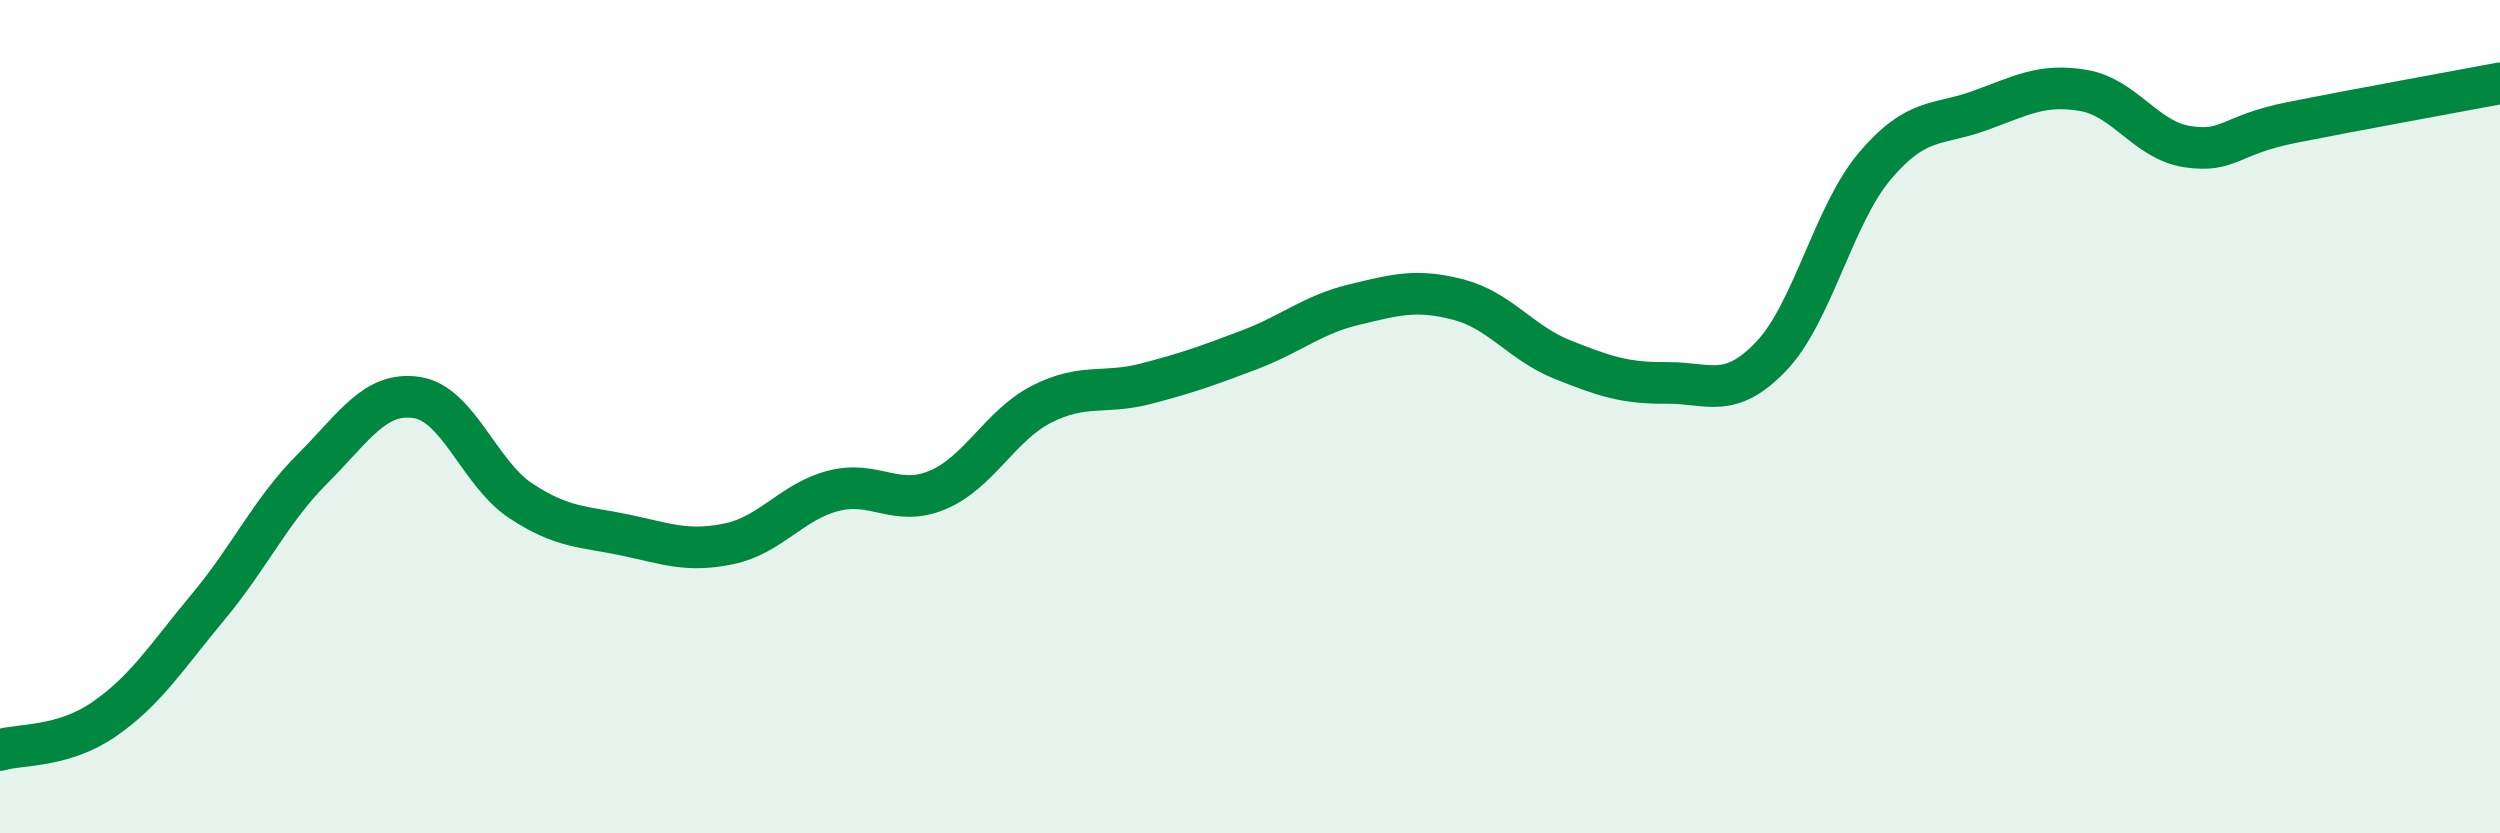
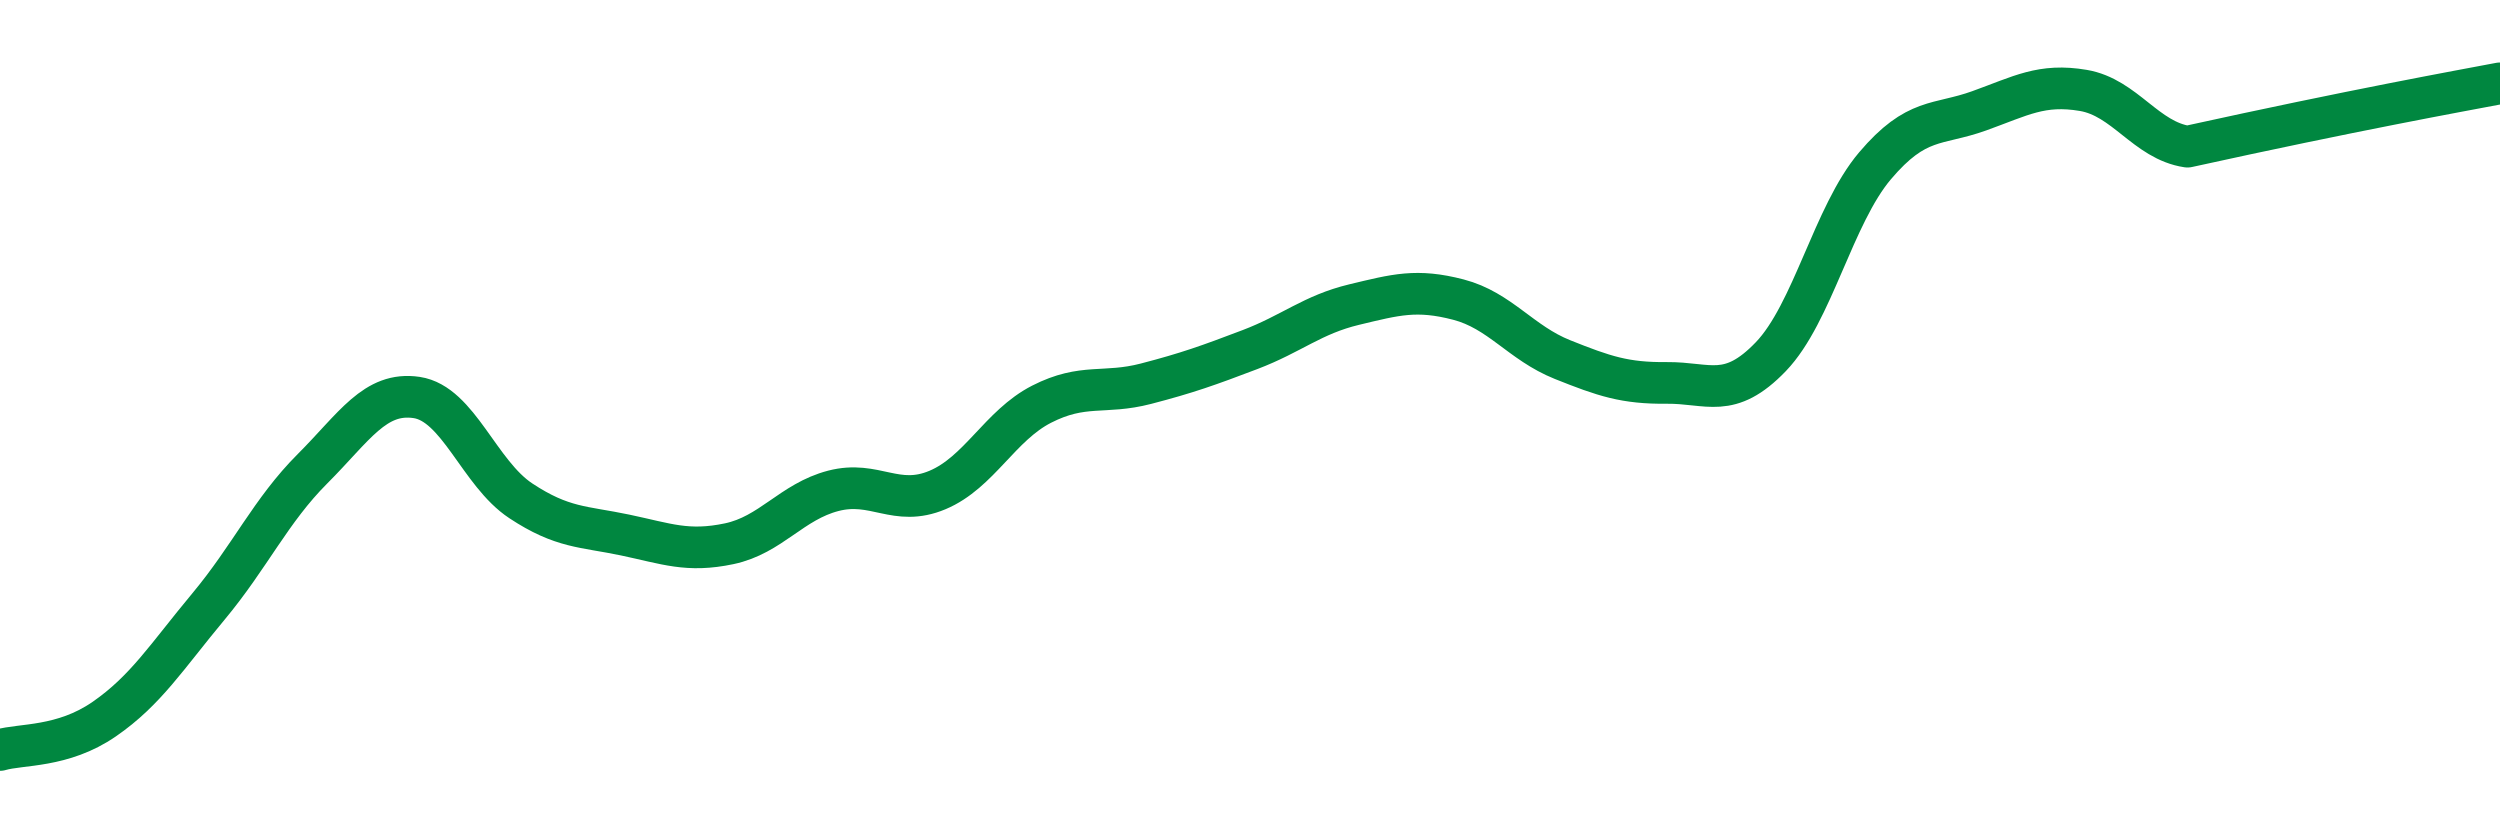
<svg xmlns="http://www.w3.org/2000/svg" width="60" height="20" viewBox="0 0 60 20">
-   <path d="M 0,18 C 0.5,17.85 1.5,17.95 2.5,17.26 C 3.5,16.57 4,15.76 5,14.56 C 6,13.36 6.5,12.25 7.5,11.25 C 8.5,10.25 9,9.39 10,9.54 C 11,9.69 11.5,11.36 12.5,12.02 C 13.5,12.68 14,12.63 15,12.84 C 16,13.05 16.5,13.26 17.5,13.05 C 18.5,12.84 19,12.04 20,11.78 C 21,11.52 21.5,12.18 22.5,11.76 C 23.5,11.34 24,10.21 25,9.7 C 26,9.19 26.5,9.47 27.5,9.21 C 28.5,8.95 29,8.77 30,8.39 C 31,8.01 31.5,7.55 32.5,7.31 C 33.5,7.07 34,6.93 35,7.19 C 36,7.45 36.5,8.23 37.5,8.63 C 38.5,9.03 39,9.2 40,9.19 C 41,9.18 41.5,9.6 42.5,8.56 C 43.5,7.52 44,5.16 45,3.98 C 46,2.8 46.5,3.02 47.5,2.66 C 48.5,2.3 49,2 50,2.17 C 51,2.34 51.5,3.37 52.5,3.52 C 53.5,3.67 53.5,3.24 55,2.94 C 56.5,2.64 59,2.19 60,2L60 20L0 20Z" fill="#008740" opacity="0.1" stroke-linecap="round" stroke-linejoin="round" />
-   <path d="M 0,18 C 0.5,17.85 1.5,17.95 2.5,17.26 C 3.5,16.57 4,15.76 5,14.56 C 6,13.36 6.5,12.25 7.5,11.25 C 8.5,10.25 9,9.39 10,9.54 C 11,9.69 11.5,11.36 12.5,12.02 C 13.5,12.68 14,12.63 15,12.84 C 16,13.05 16.5,13.26 17.5,13.05 C 18.5,12.84 19,12.04 20,11.78 C 21,11.52 21.5,12.18 22.5,11.76 C 23.5,11.34 24,10.21 25,9.7 C 26,9.19 26.5,9.47 27.5,9.21 C 28.5,8.95 29,8.77 30,8.39 C 31,8.01 31.5,7.55 32.5,7.31 C 33.5,7.07 34,6.93 35,7.19 C 36,7.45 36.5,8.23 37.5,8.63 C 38.5,9.03 39,9.2 40,9.19 C 41,9.18 41.5,9.6 42.5,8.56 C 43.5,7.52 44,5.16 45,3.98 C 46,2.8 46.5,3.02 47.5,2.66 C 48.5,2.3 49,2 50,2.17 C 51,2.34 51.5,3.37 52.5,3.52 C 53.5,3.67 53.5,3.24 55,2.94 C 56.5,2.64 59,2.19 60,2" stroke="#008740" stroke-width="1" fill="none" stroke-linecap="round" stroke-linejoin="round" />
+   <path d="M 0,18 C 0.5,17.85 1.5,17.95 2.5,17.26 C 3.5,16.57 4,15.76 5,14.56 C 6,13.36 6.5,12.25 7.5,11.25 C 8.5,10.25 9,9.39 10,9.54 C 11,9.69 11.5,11.36 12.5,12.02 C 13.5,12.68 14,12.63 15,12.84 C 16,13.05 16.5,13.26 17.5,13.05 C 18.5,12.84 19,12.04 20,11.78 C 21,11.52 21.5,12.18 22.5,11.76 C 23.5,11.34 24,10.21 25,9.7 C 26,9.19 26.5,9.47 27.5,9.21 C 28.5,8.95 29,8.77 30,8.39 C 31,8.01 31.5,7.55 32.5,7.31 C 33.5,7.07 34,6.93 35,7.19 C 36,7.45 36.5,8.23 37.5,8.63 C 38.5,9.03 39,9.2 40,9.19 C 41,9.18 41.5,9.6 42.5,8.56 C 43.5,7.52 44,5.16 45,3.98 C 46,2.8 46.5,3.02 47.5,2.66 C 48.5,2.3 49,2 50,2.17 C 51,2.34 51.5,3.37 52.5,3.52 C 56.5,2.64 59,2.19 60,2" stroke="#008740" stroke-width="1" fill="none" stroke-linecap="round" stroke-linejoin="round" />
</svg>